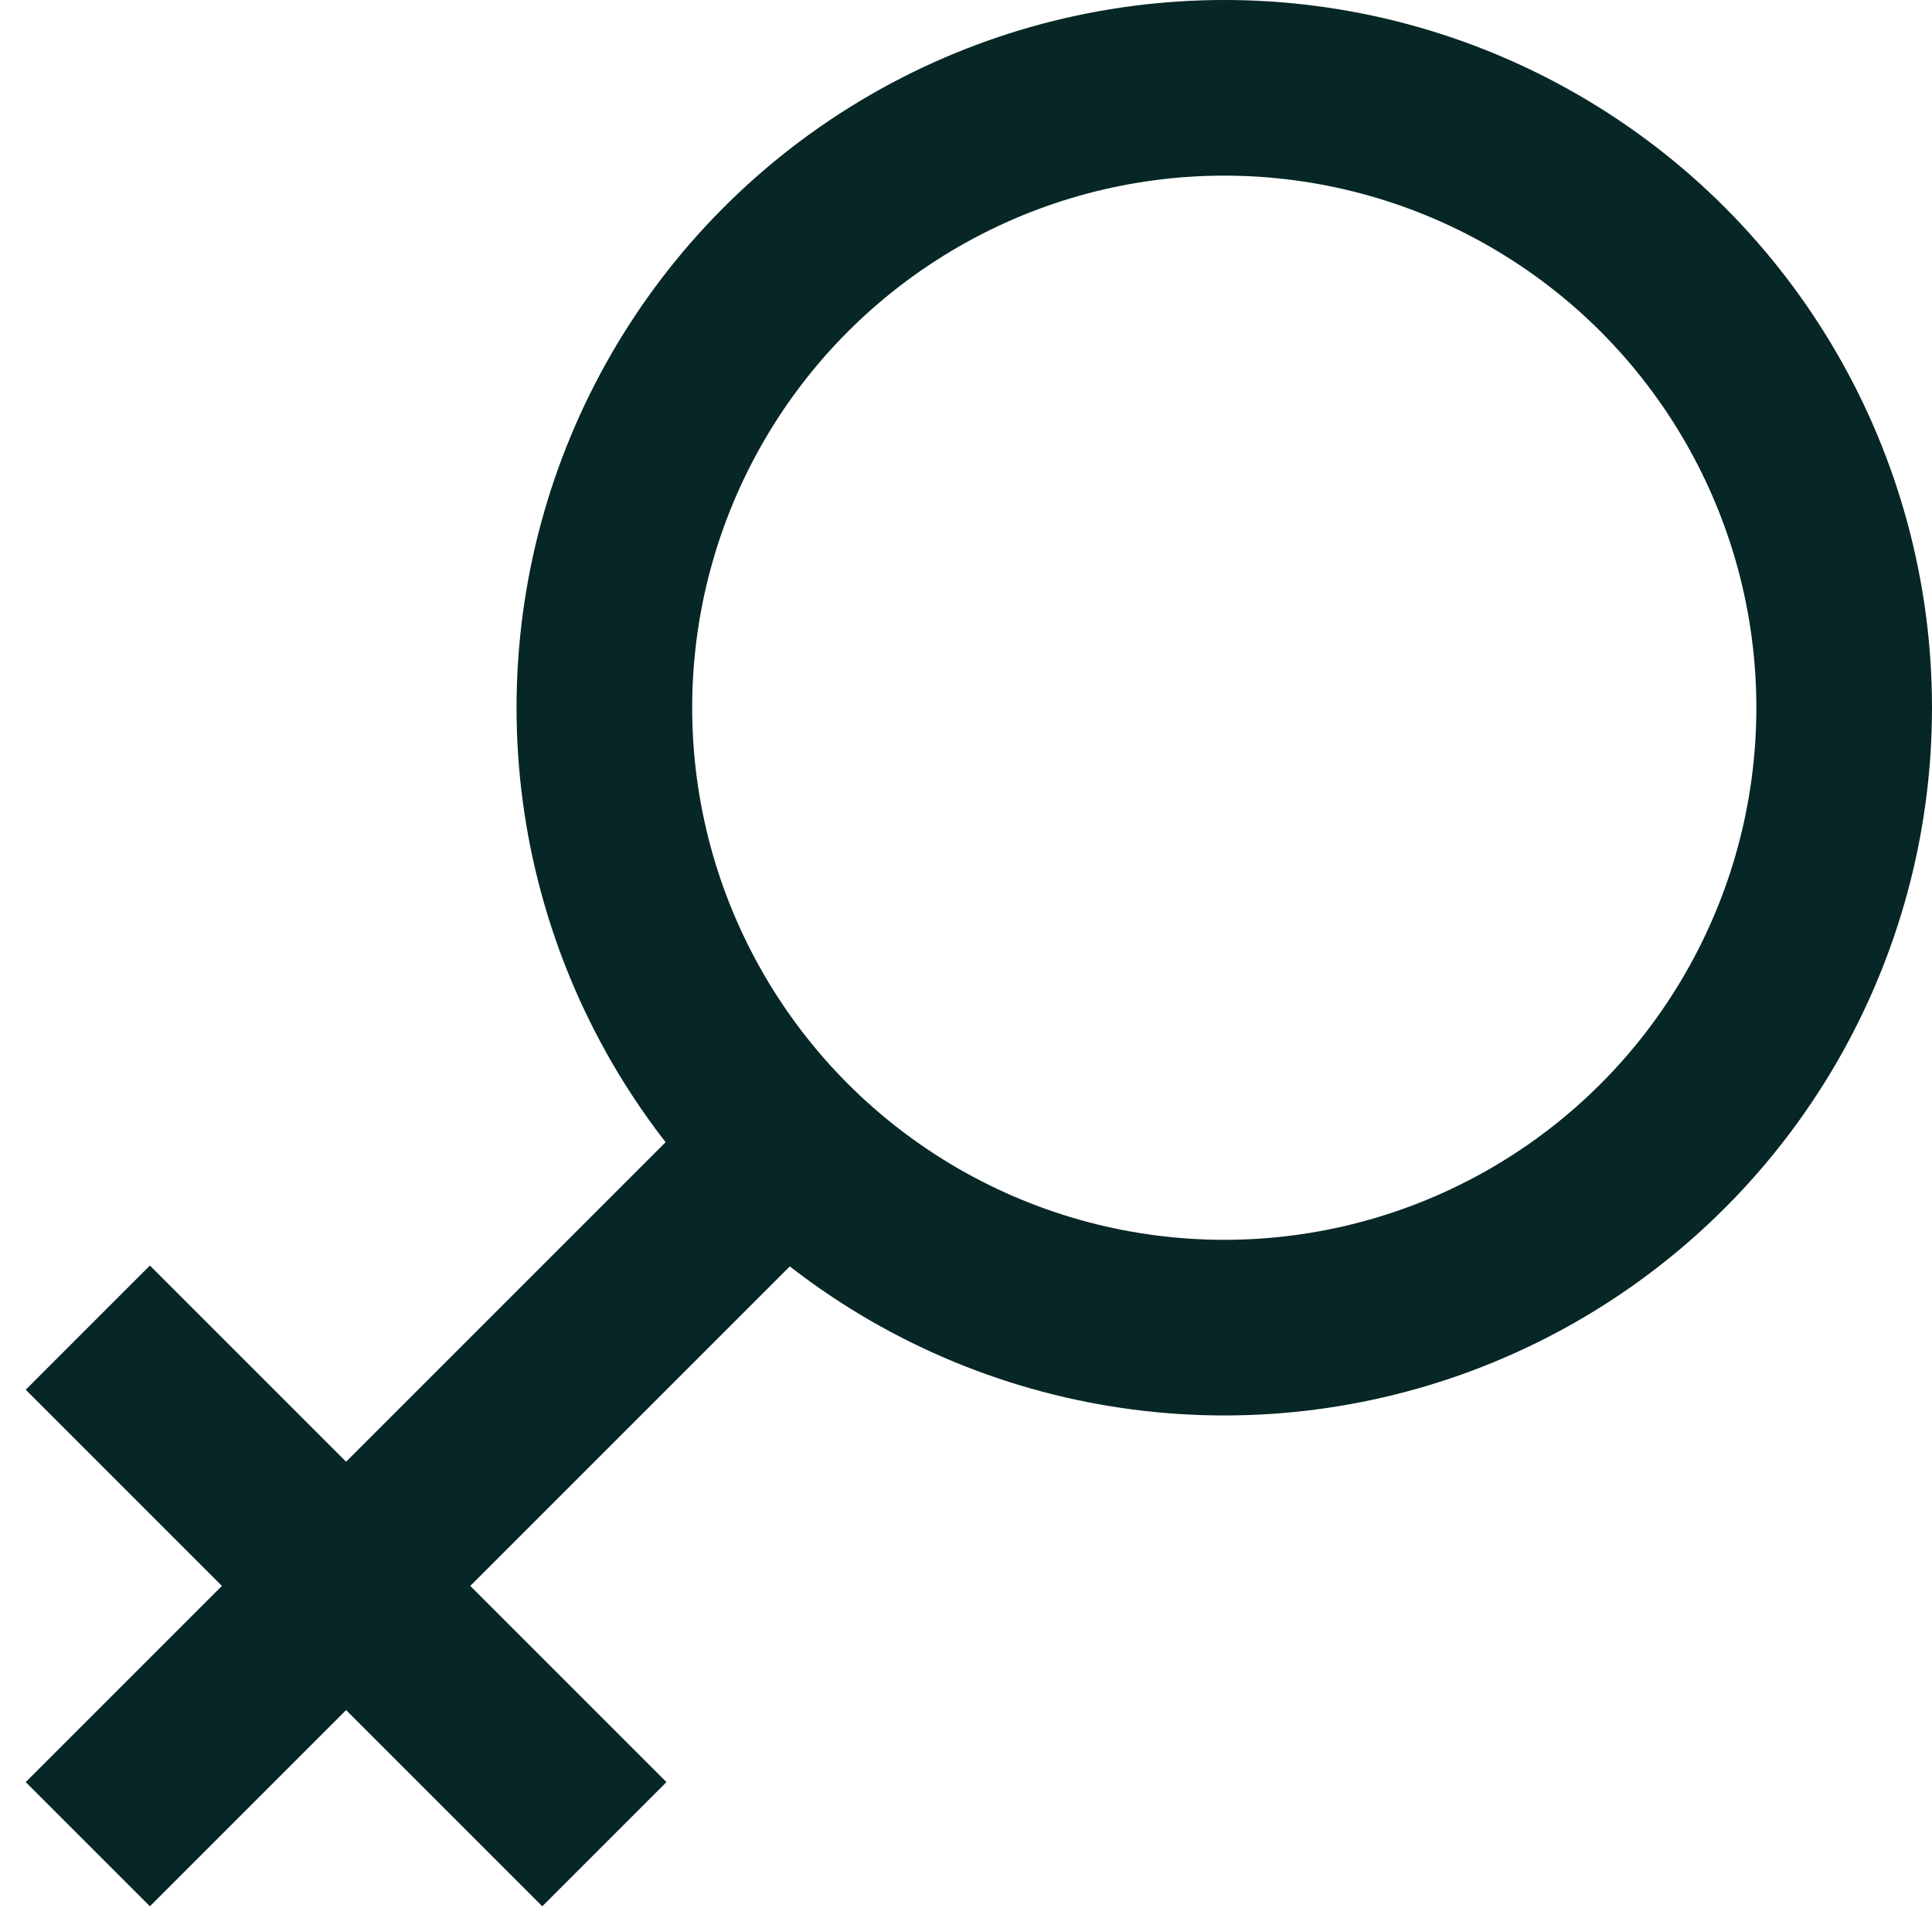
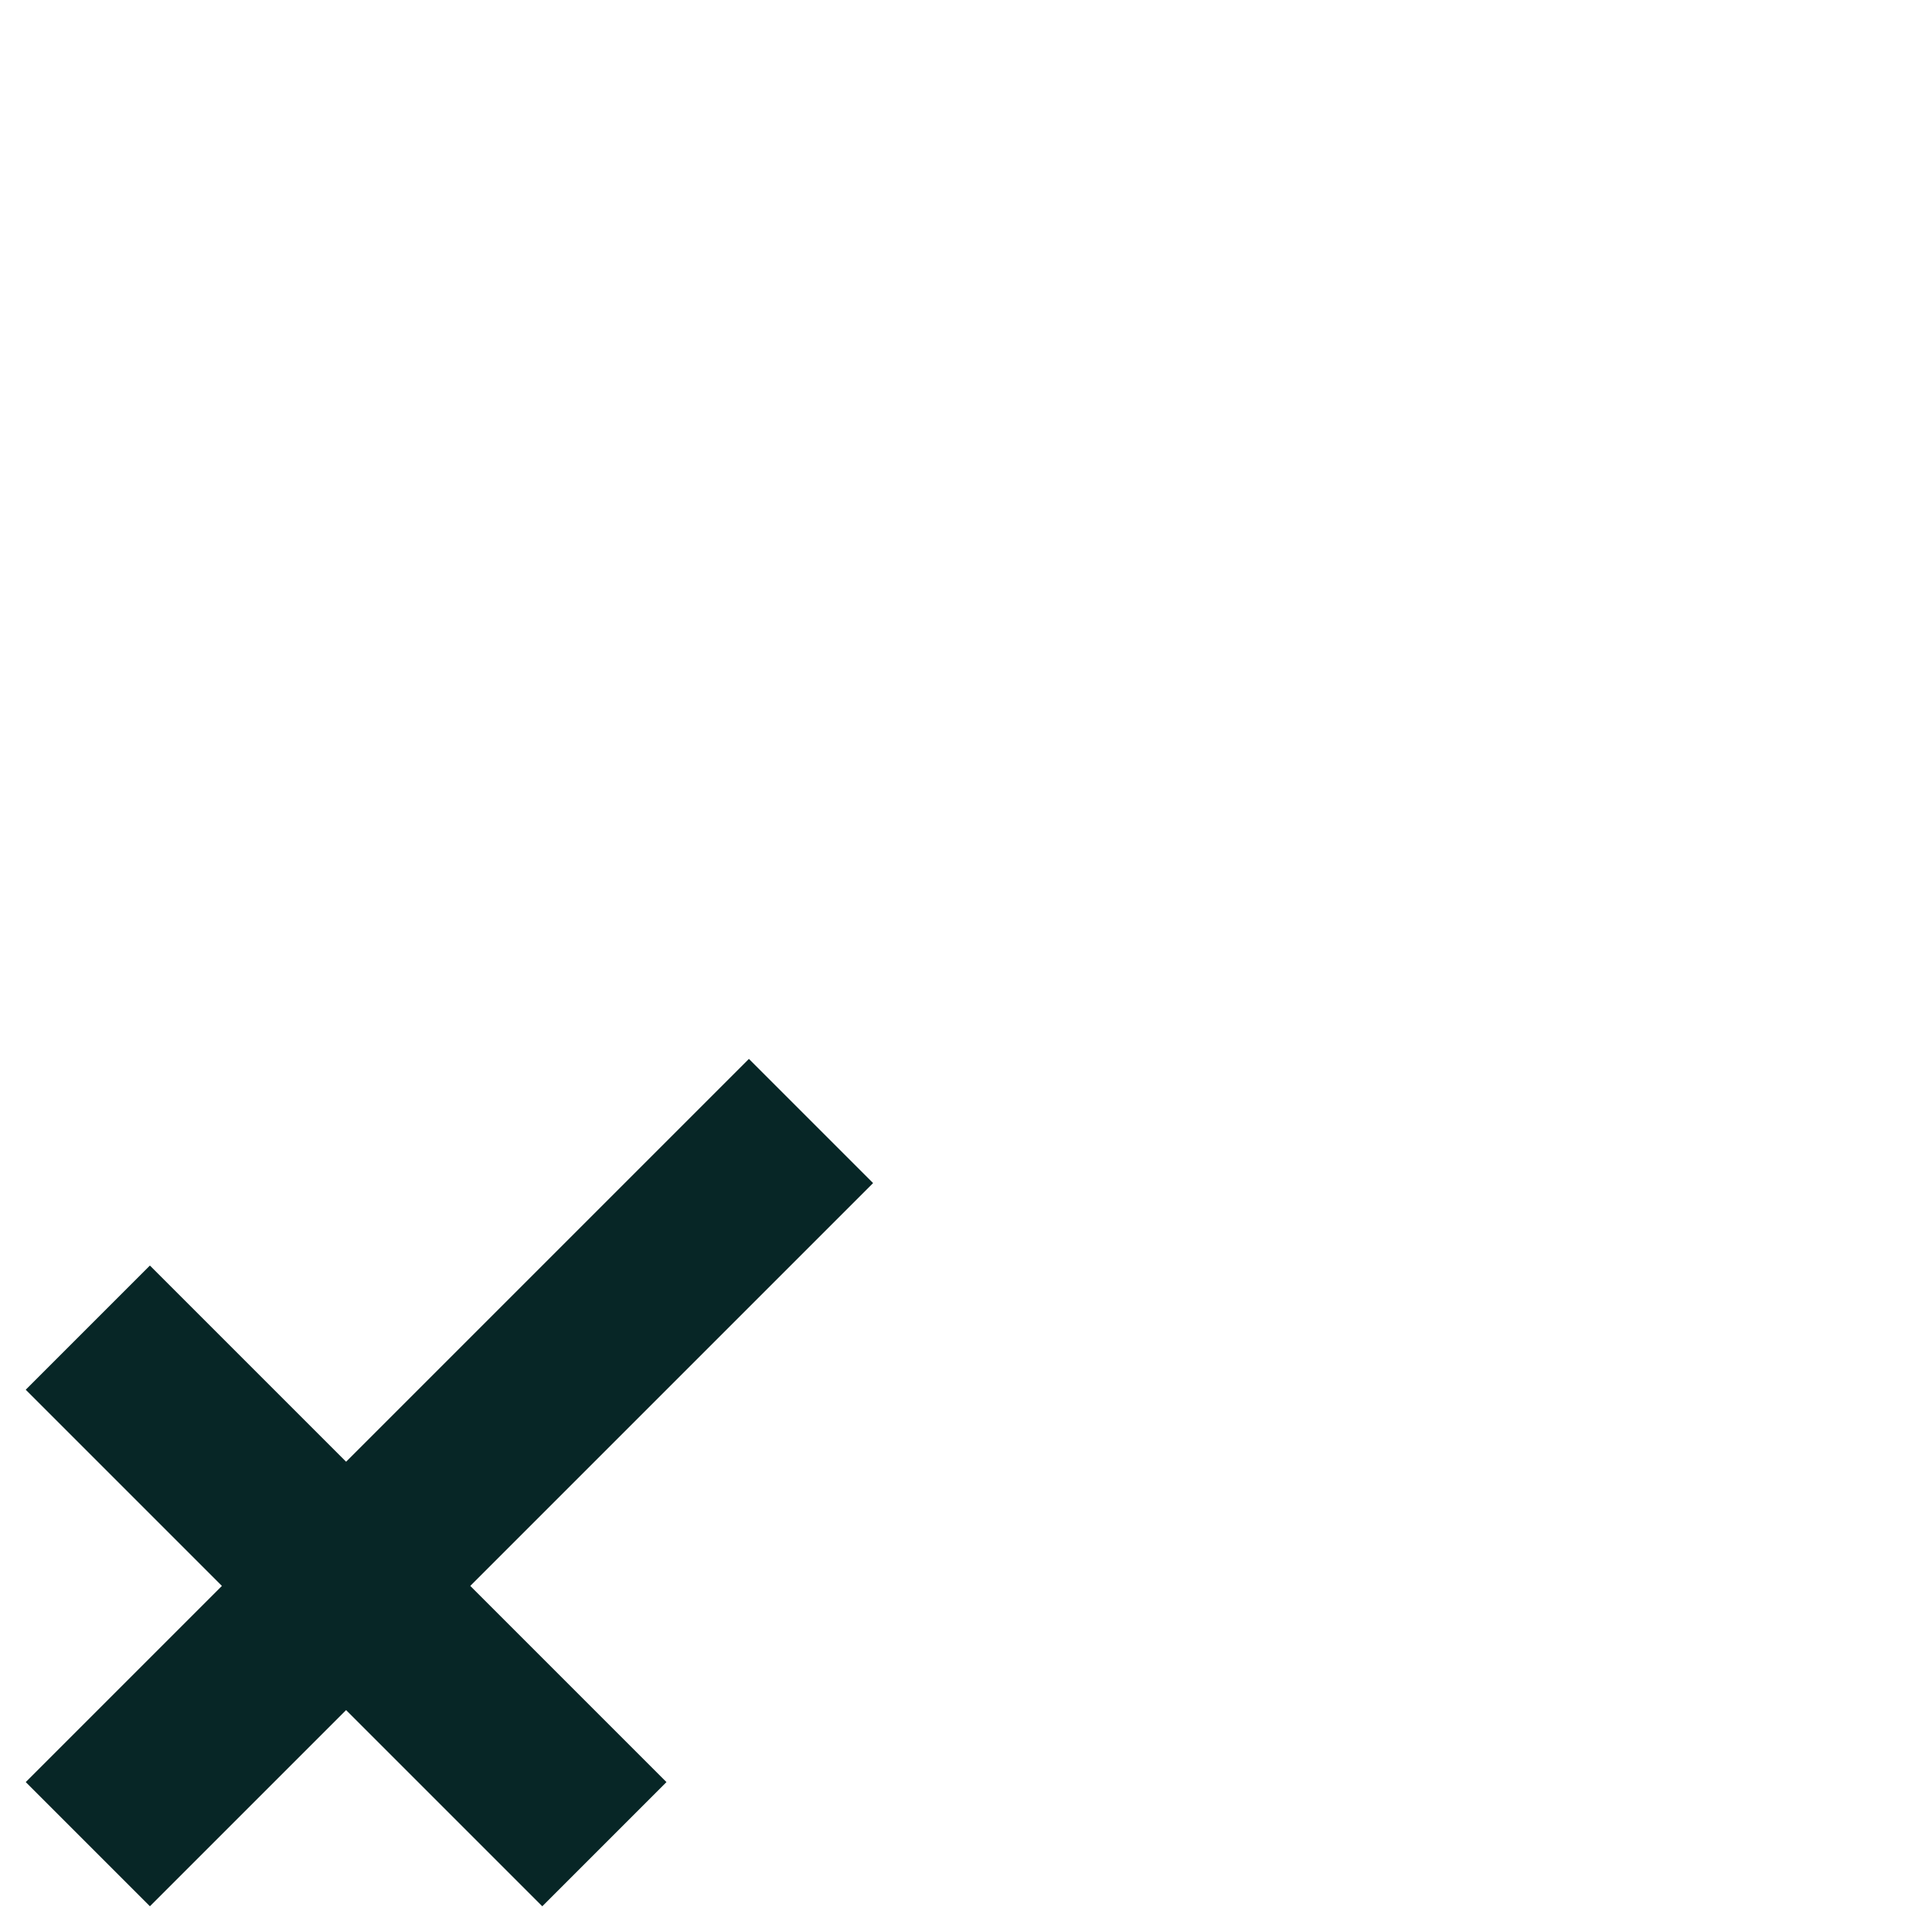
<svg xmlns="http://www.w3.org/2000/svg" width="22px" height="22px" viewBox="0 0 22 22" version="1.1">
  <title>female</title>
  <g id="Page-1" stroke="none" stroke-width="1" fill="none" fill-rule="evenodd">
    <g id="1" transform="translate(-679, -568)" stroke="#072626" stroke-width="2">
      <g id="Group-13" transform="translate(320, 106)">
        <g id="Group-12" transform="translate(160, 191)">
          <g id="Group-5" transform="translate(0, 226)">
            <g id="Group-10" transform="translate(0, 26)">
              <g id="female" transform="translate(200, 20)">
-                 <circle id="Oval" cx="12.941" cy="7.059" r="7.059" />
                <path d="M0,20 L8.235,11.765 M0,14.118 L5.882,20" id="Shape" />
              </g>
            </g>
          </g>
        </g>
      </g>
    </g>
  </g>
</svg>